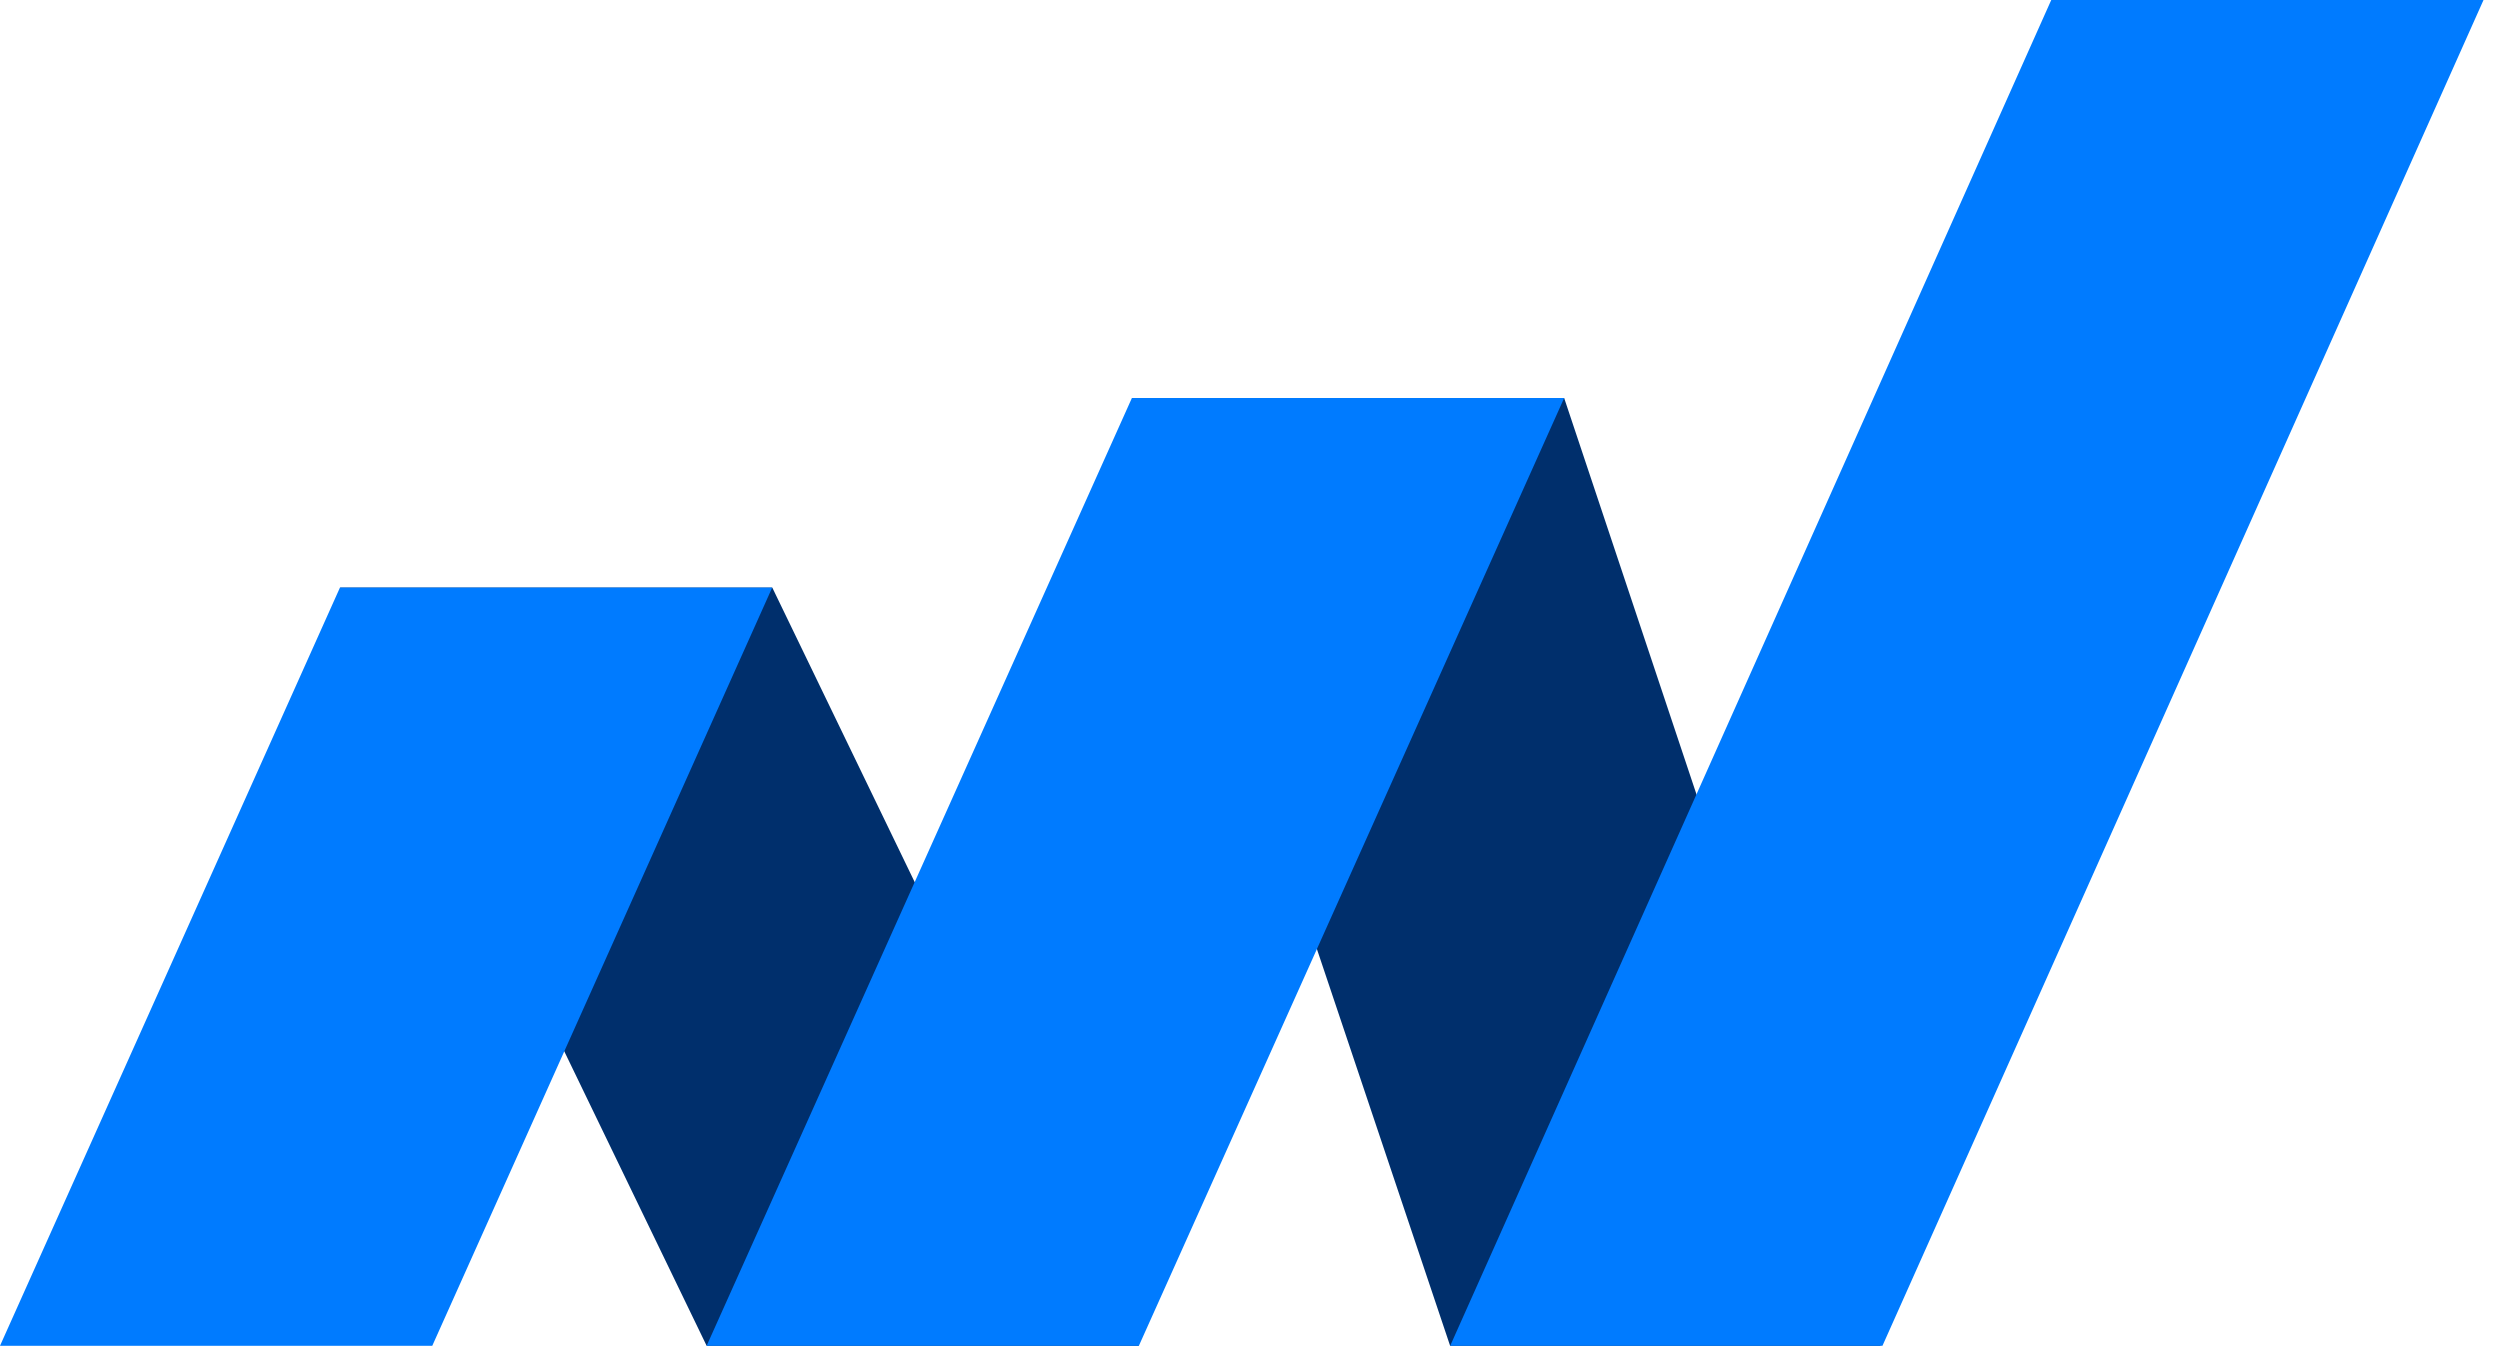
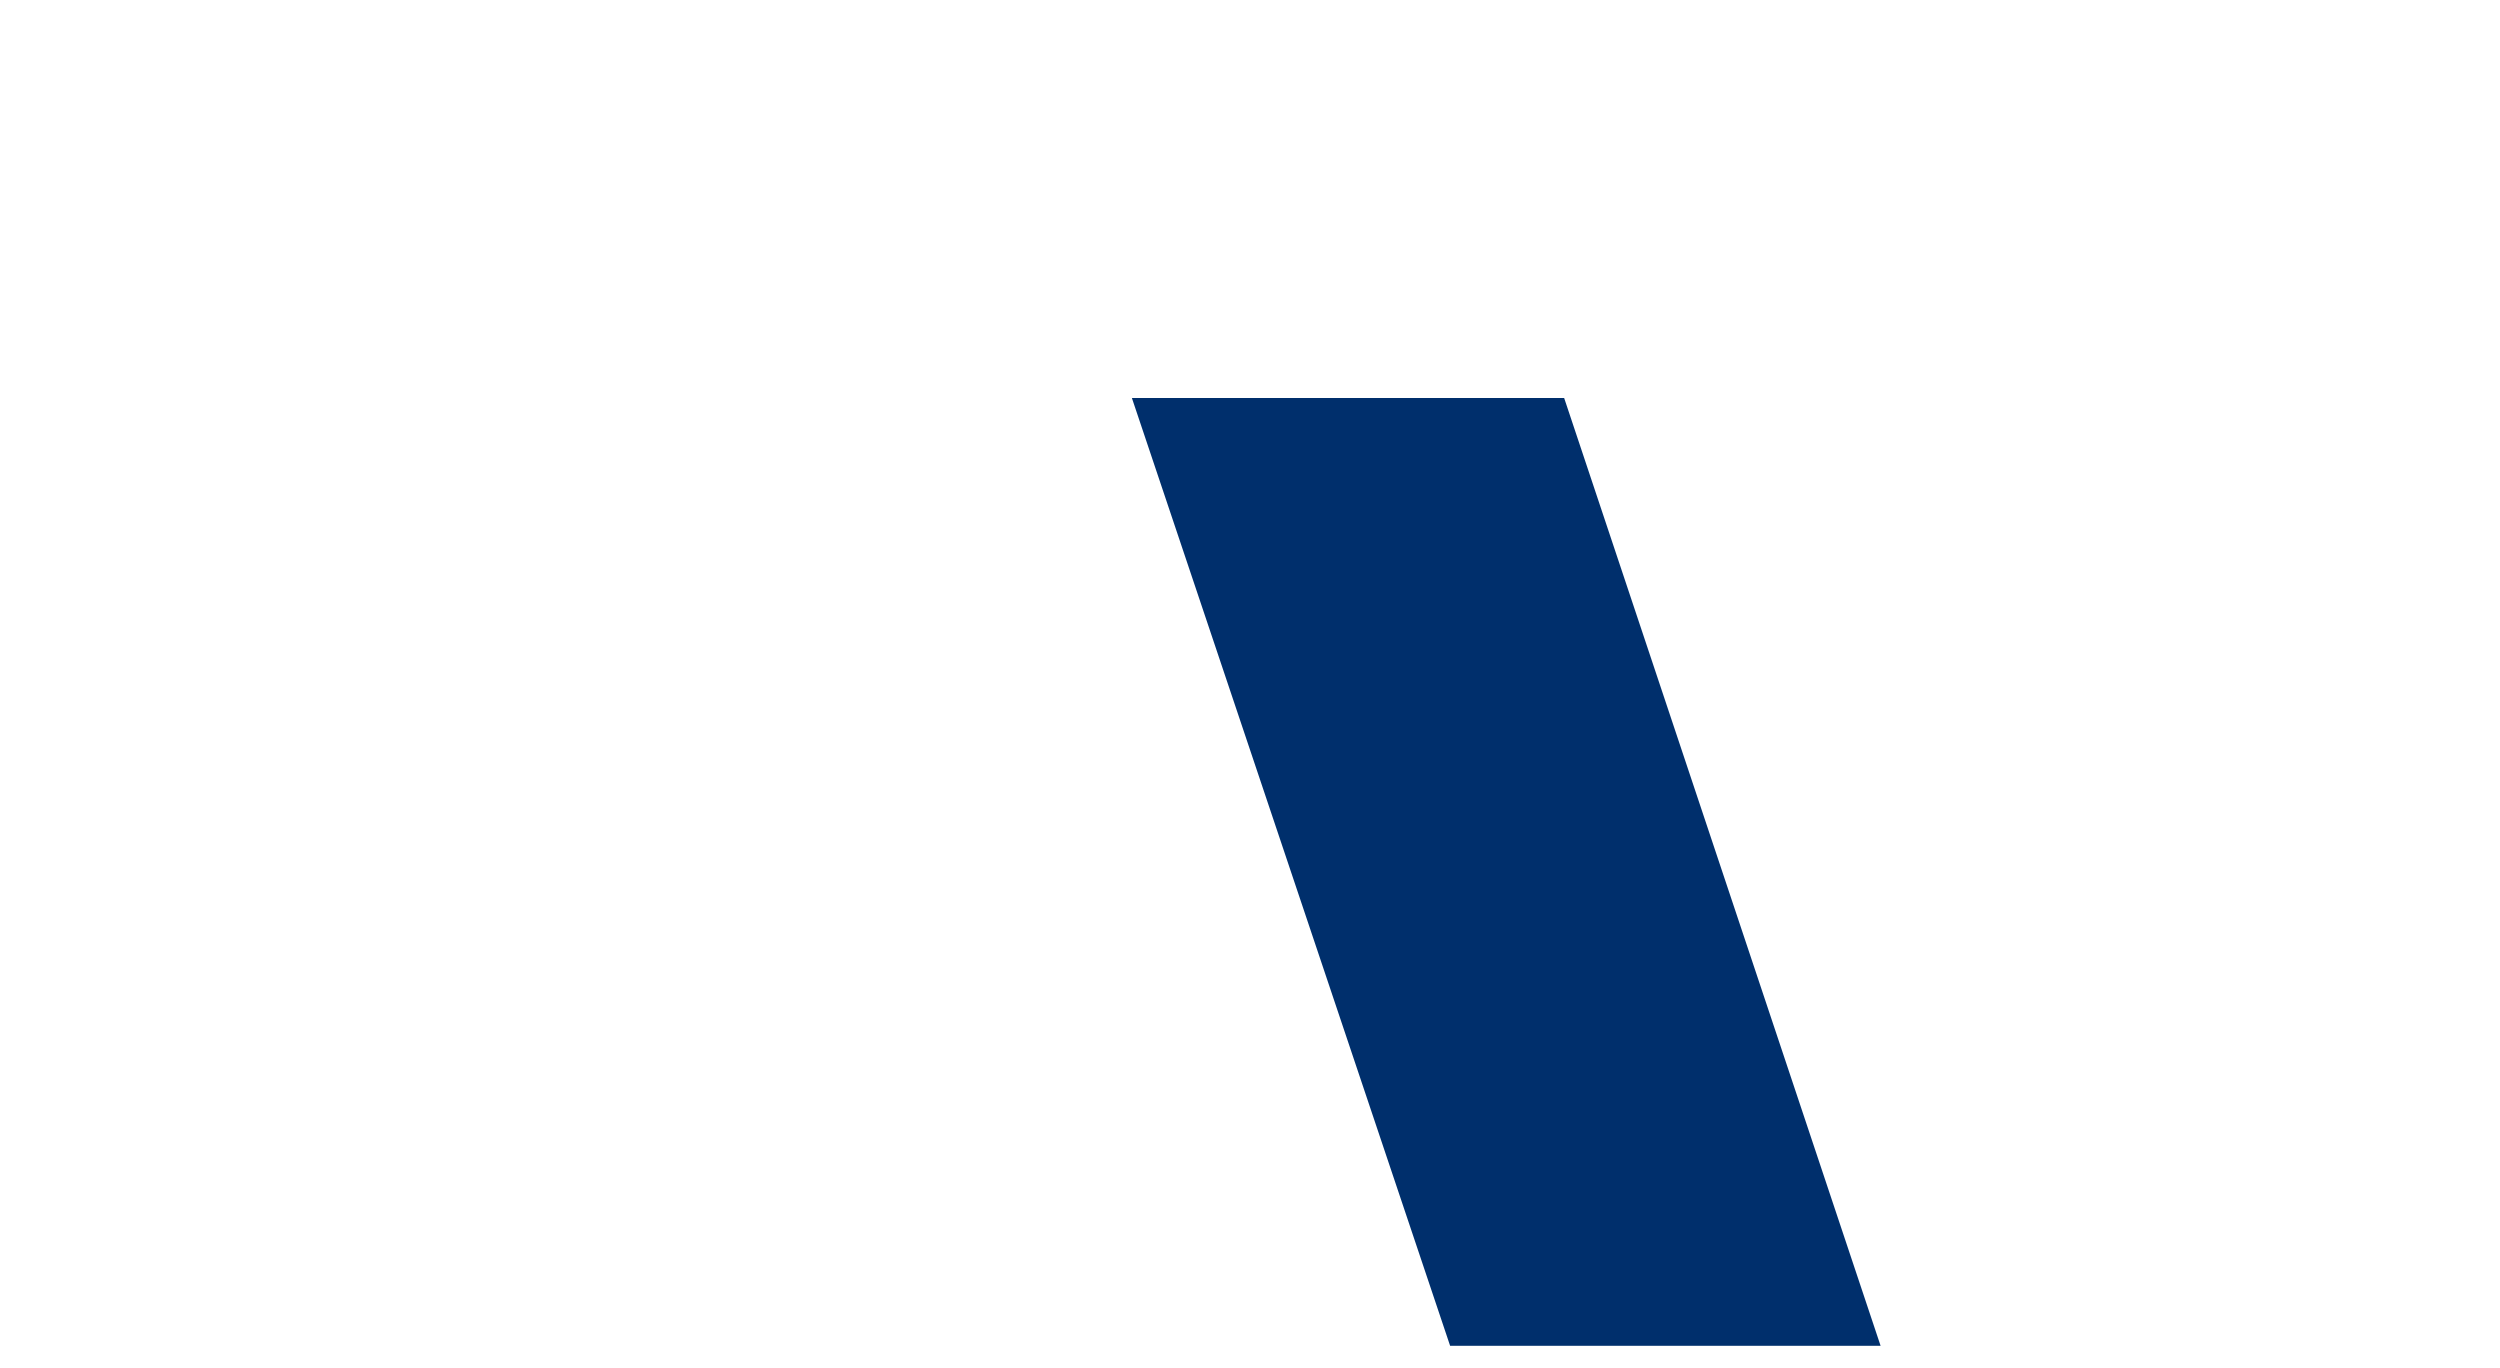
<svg xmlns="http://www.w3.org/2000/svg" width="106" height="58" viewBox="0 0 106 58" fill="none">
  <g id="Group 770">
    <path id="Vector" d="M47.992 16.875H66.32L79.737 57.062H61.485L47.992 16.875Z" fill="#002F6C" />
-     <path id="Vector_2" d="M14.418 24.914H32.745L48.289 57.062H29.962L14.418 24.914Z" fill="#002F6C" />
-     <path id="Vector_3" d="M32.741 24.914H14.414L0 57.062H18.328L32.741 24.914Z" fill="#007BFF" />
-     <path id="Vector_4" d="M66.321 16.875H47.993L29.961 57.062H48.288L66.321 16.875Z" fill="#007BFF" />
-     <path id="Vector_5" d="M105.301 0H86.973L61.488 57.062H79.816L105.301 0Z" fill="#007BFF" />
  </g>
</svg>